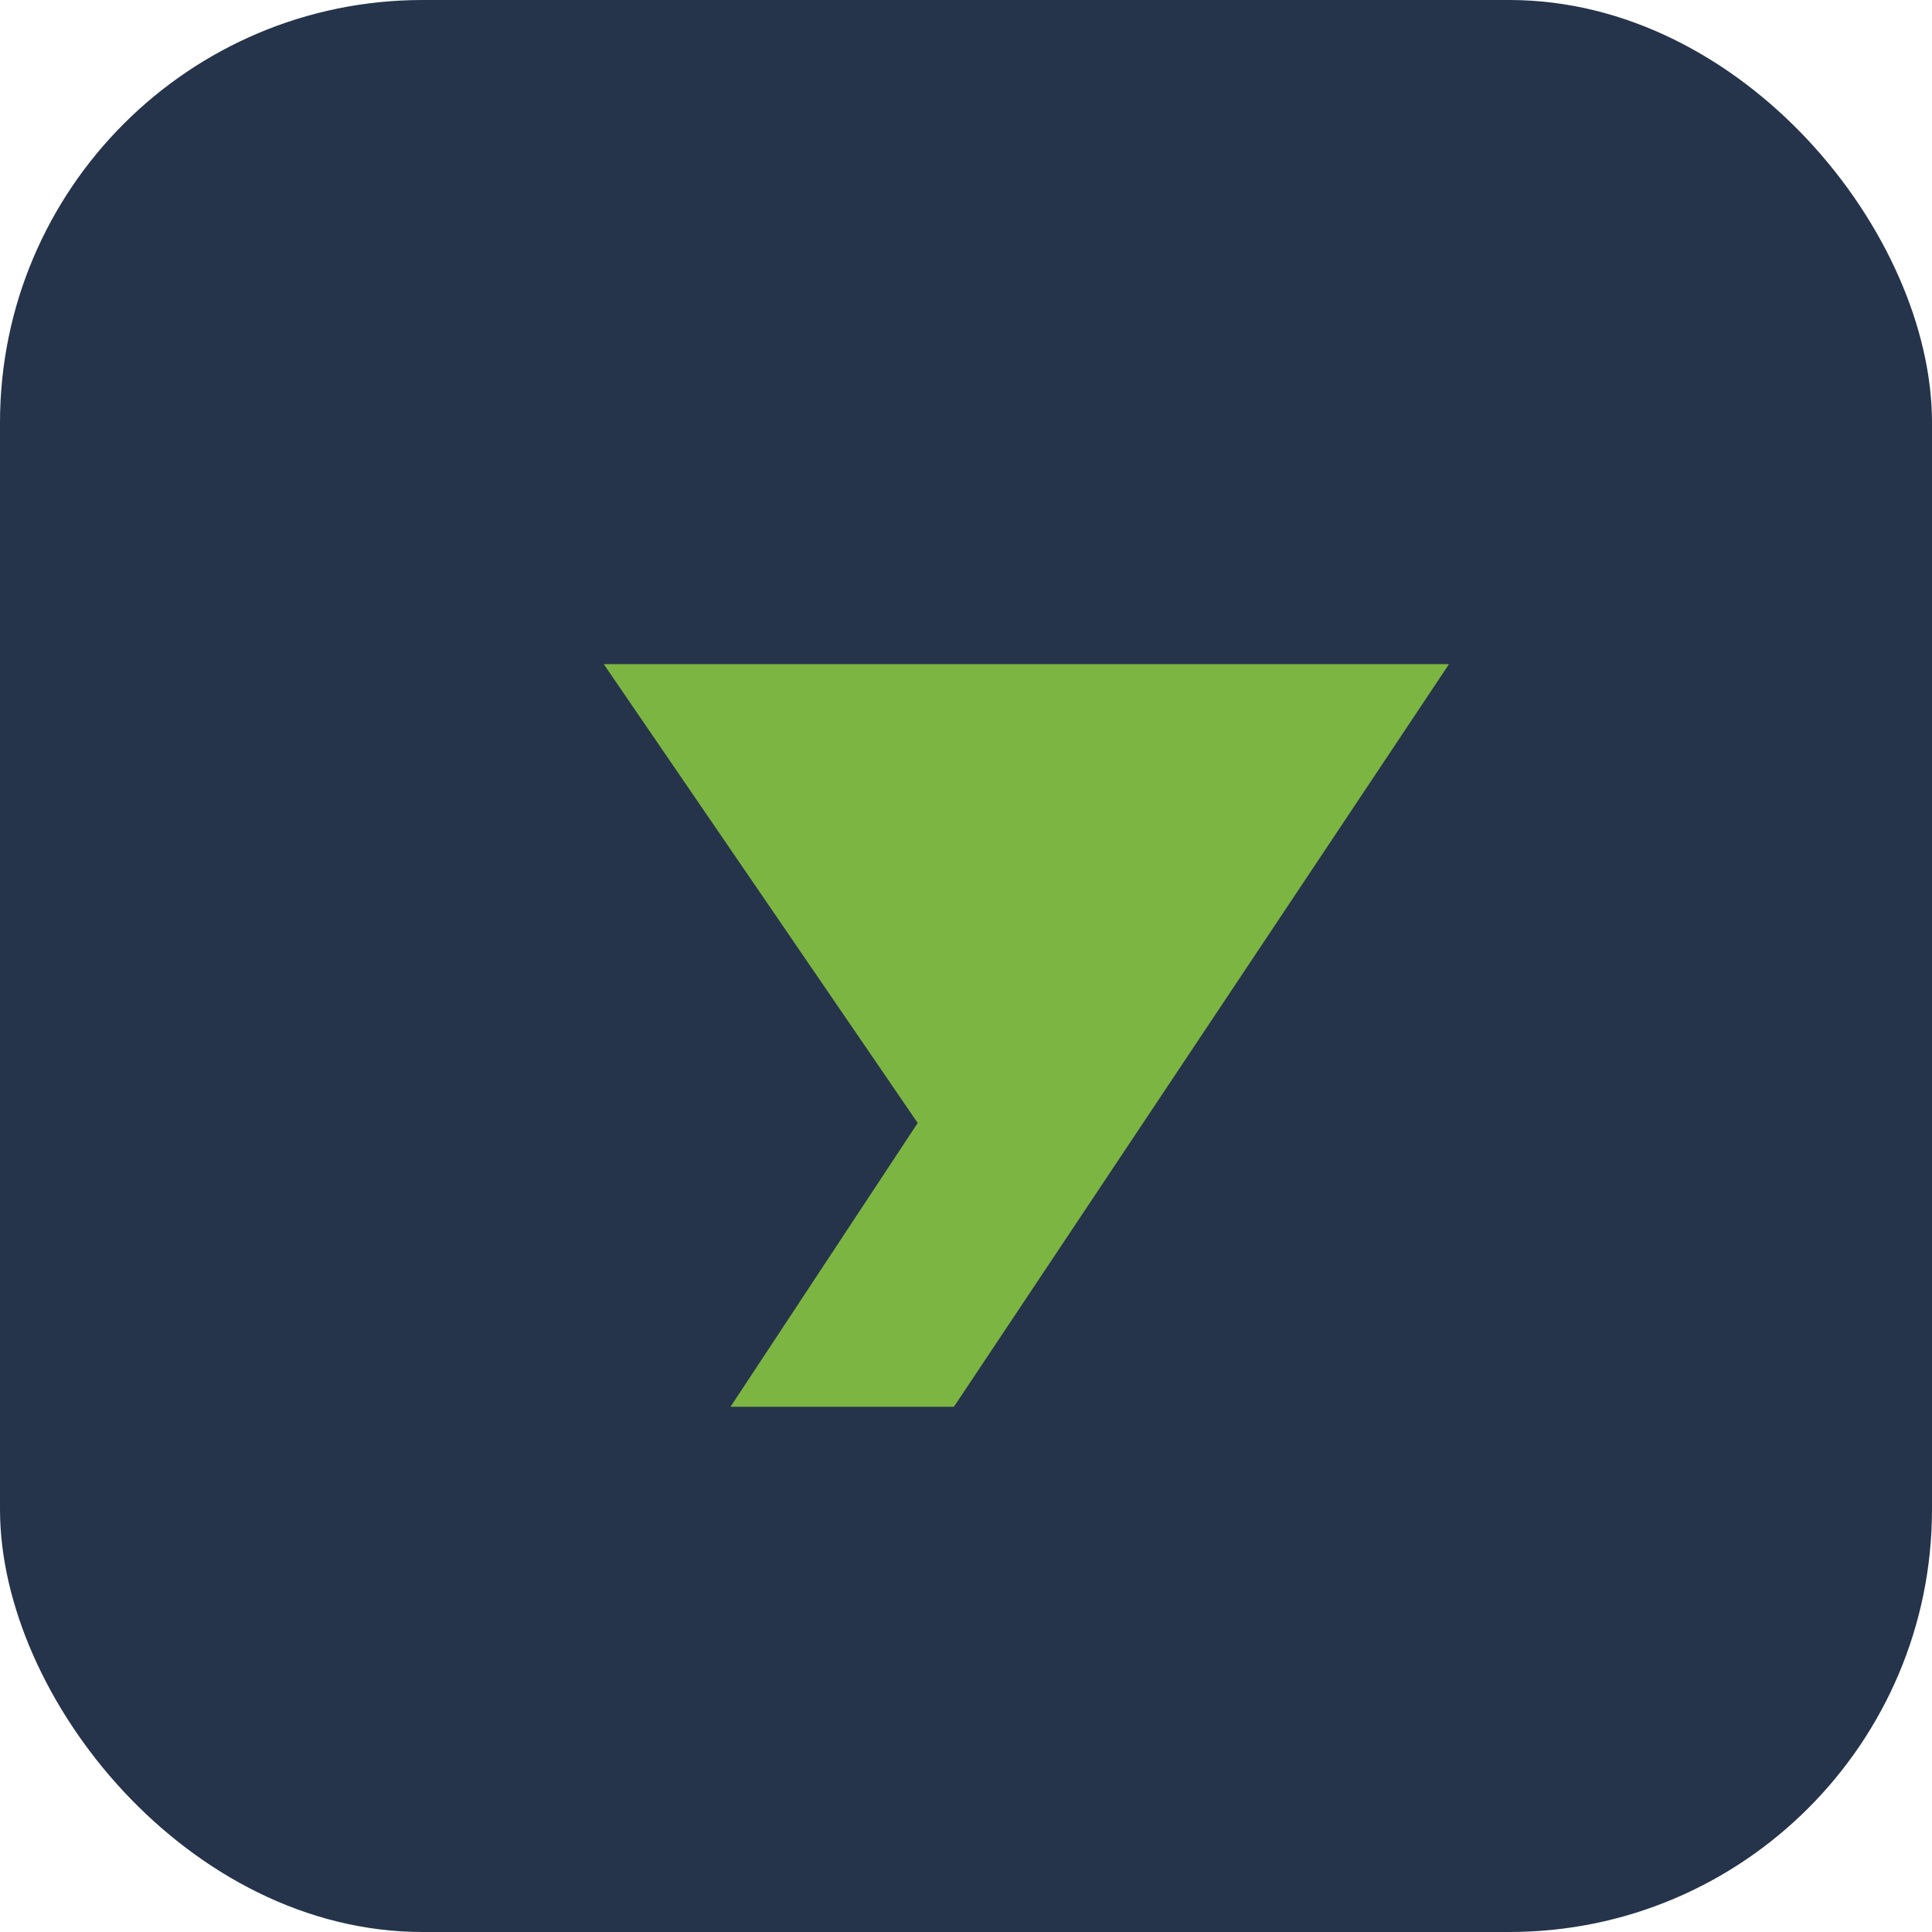
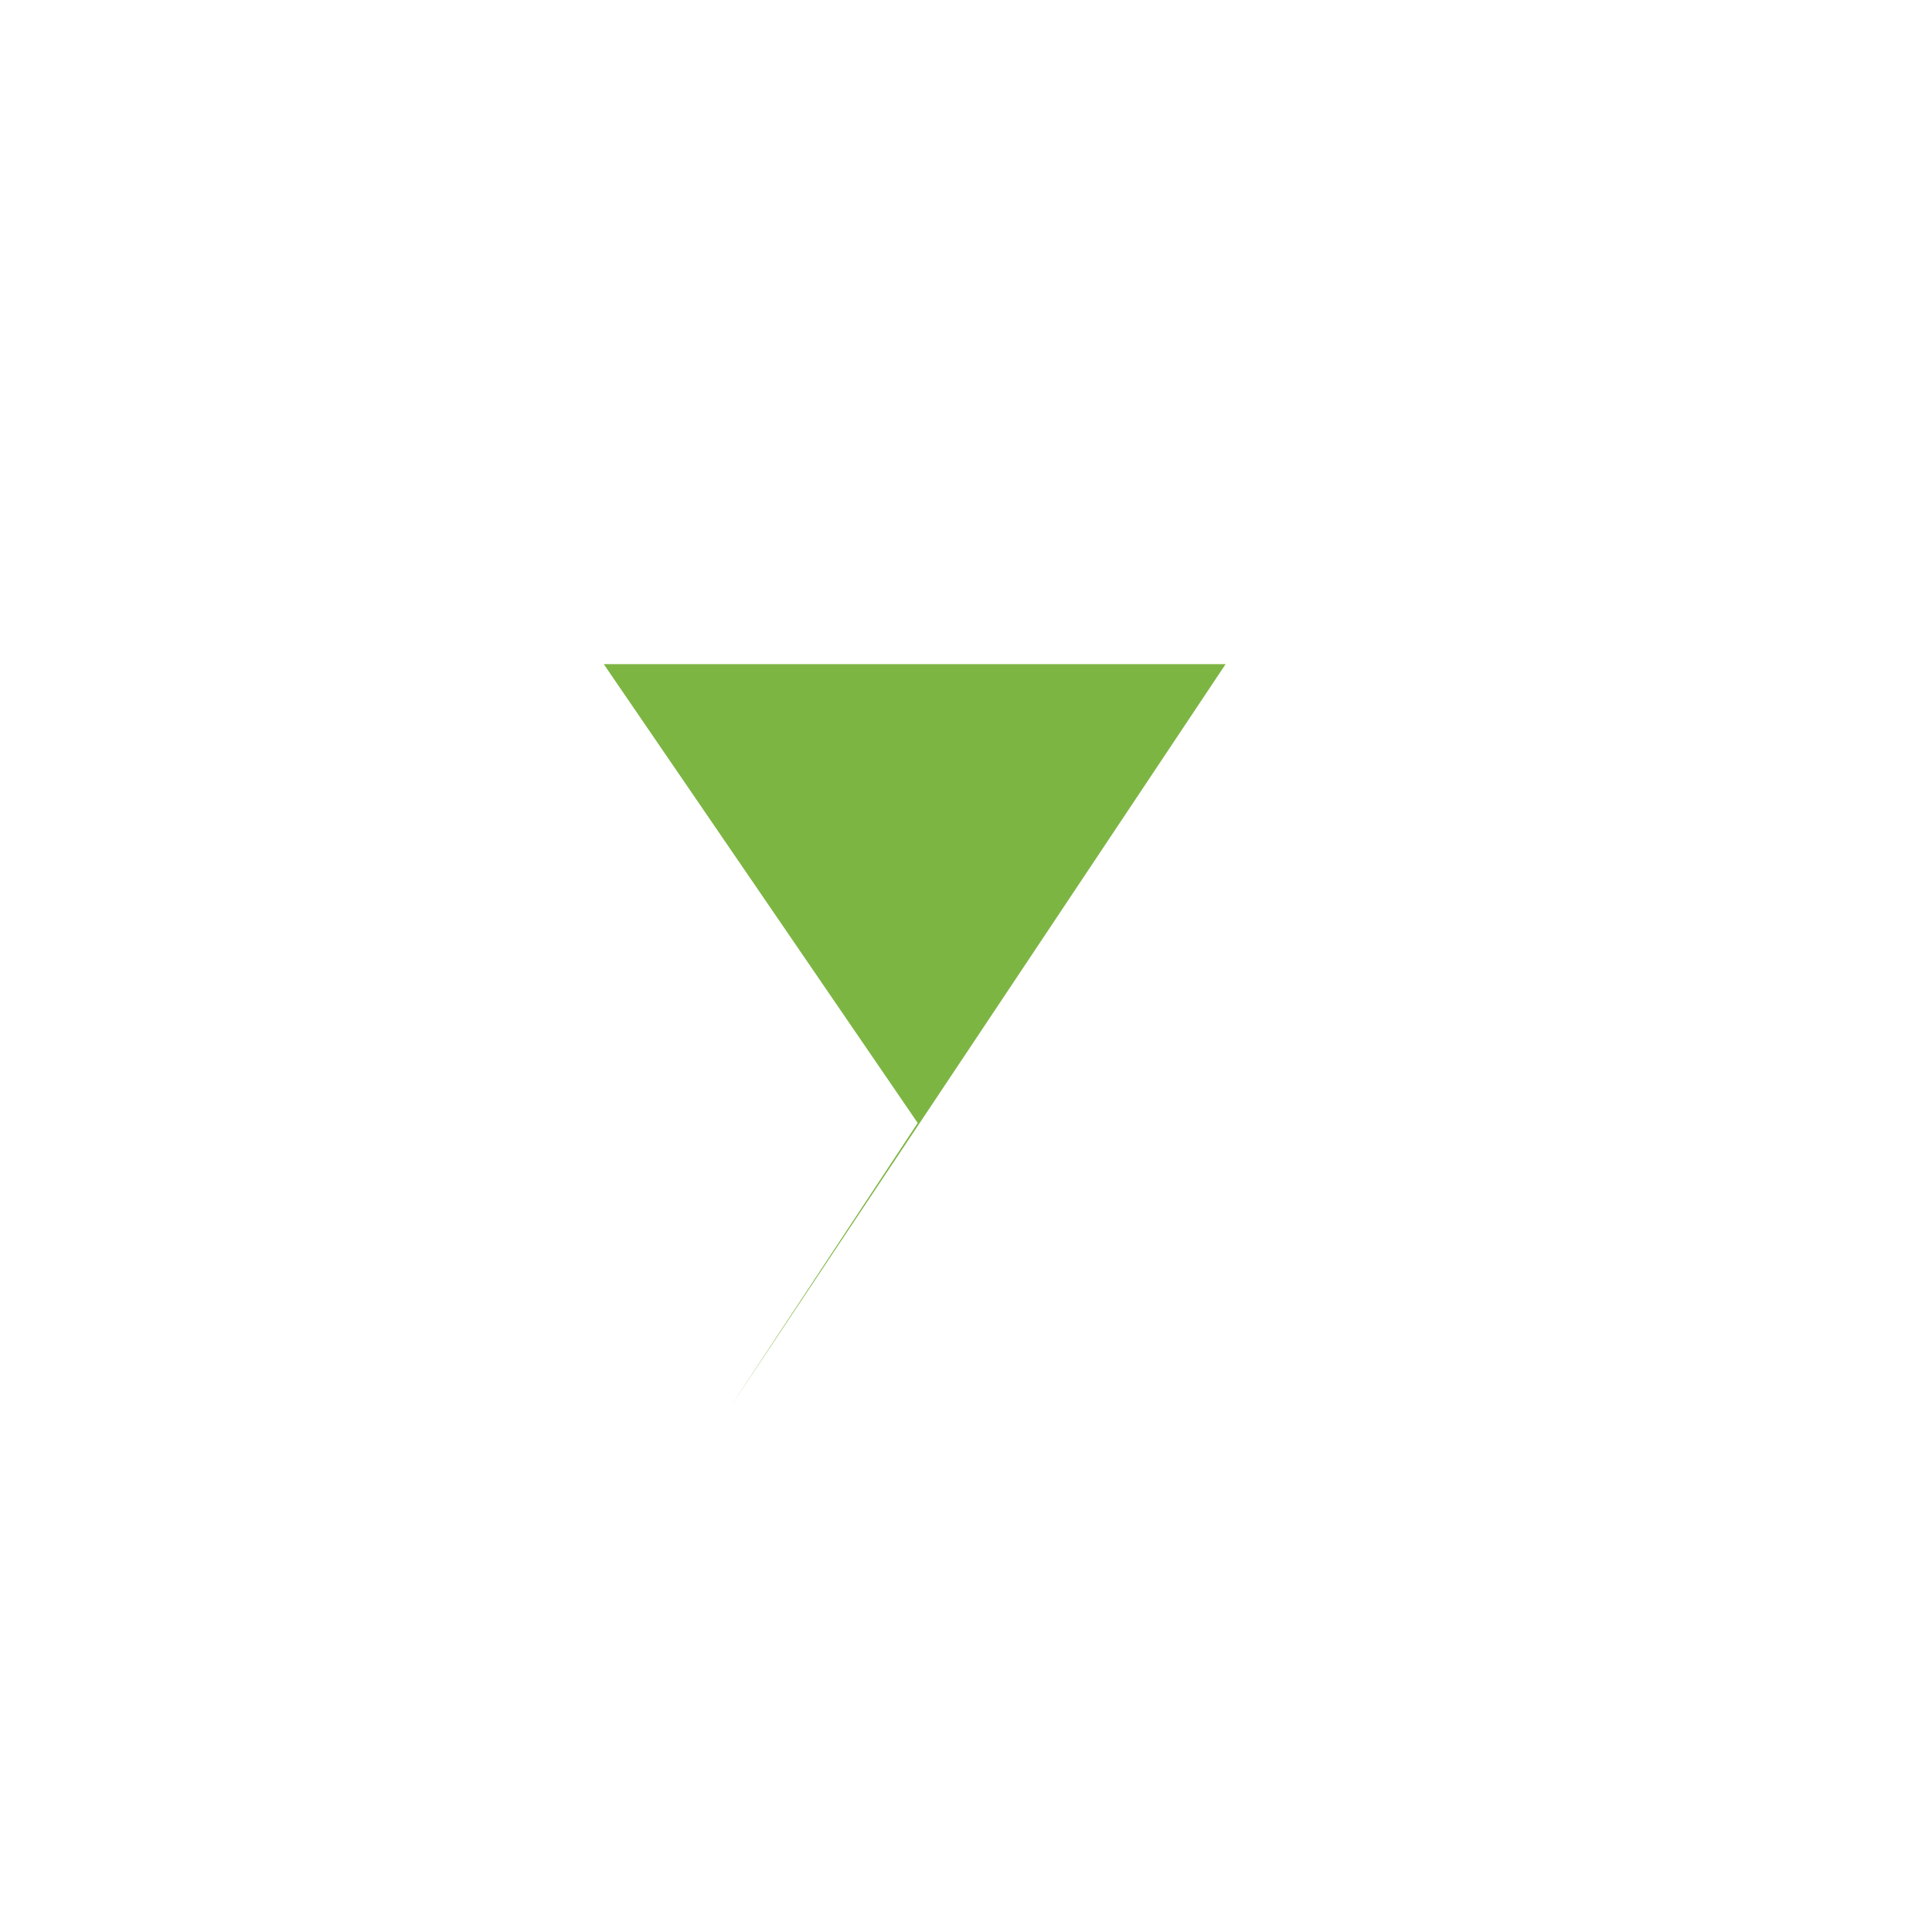
<svg xmlns="http://www.w3.org/2000/svg" width="32" height="32" viewBox="0 0 32 32">
-   <rect width="32" height="32" rx="7" fill="#25344A" />
-   <path d="M10 11l5.2 7.6-3.1 4.7h3.7l8.2-12.3h-3.7L13.9 11z" fill="#7DB543" />
+   <path d="M10 11l5.2 7.6-3.1 4.7l8.2-12.3h-3.7L13.9 11z" fill="#7DB543" />
</svg>